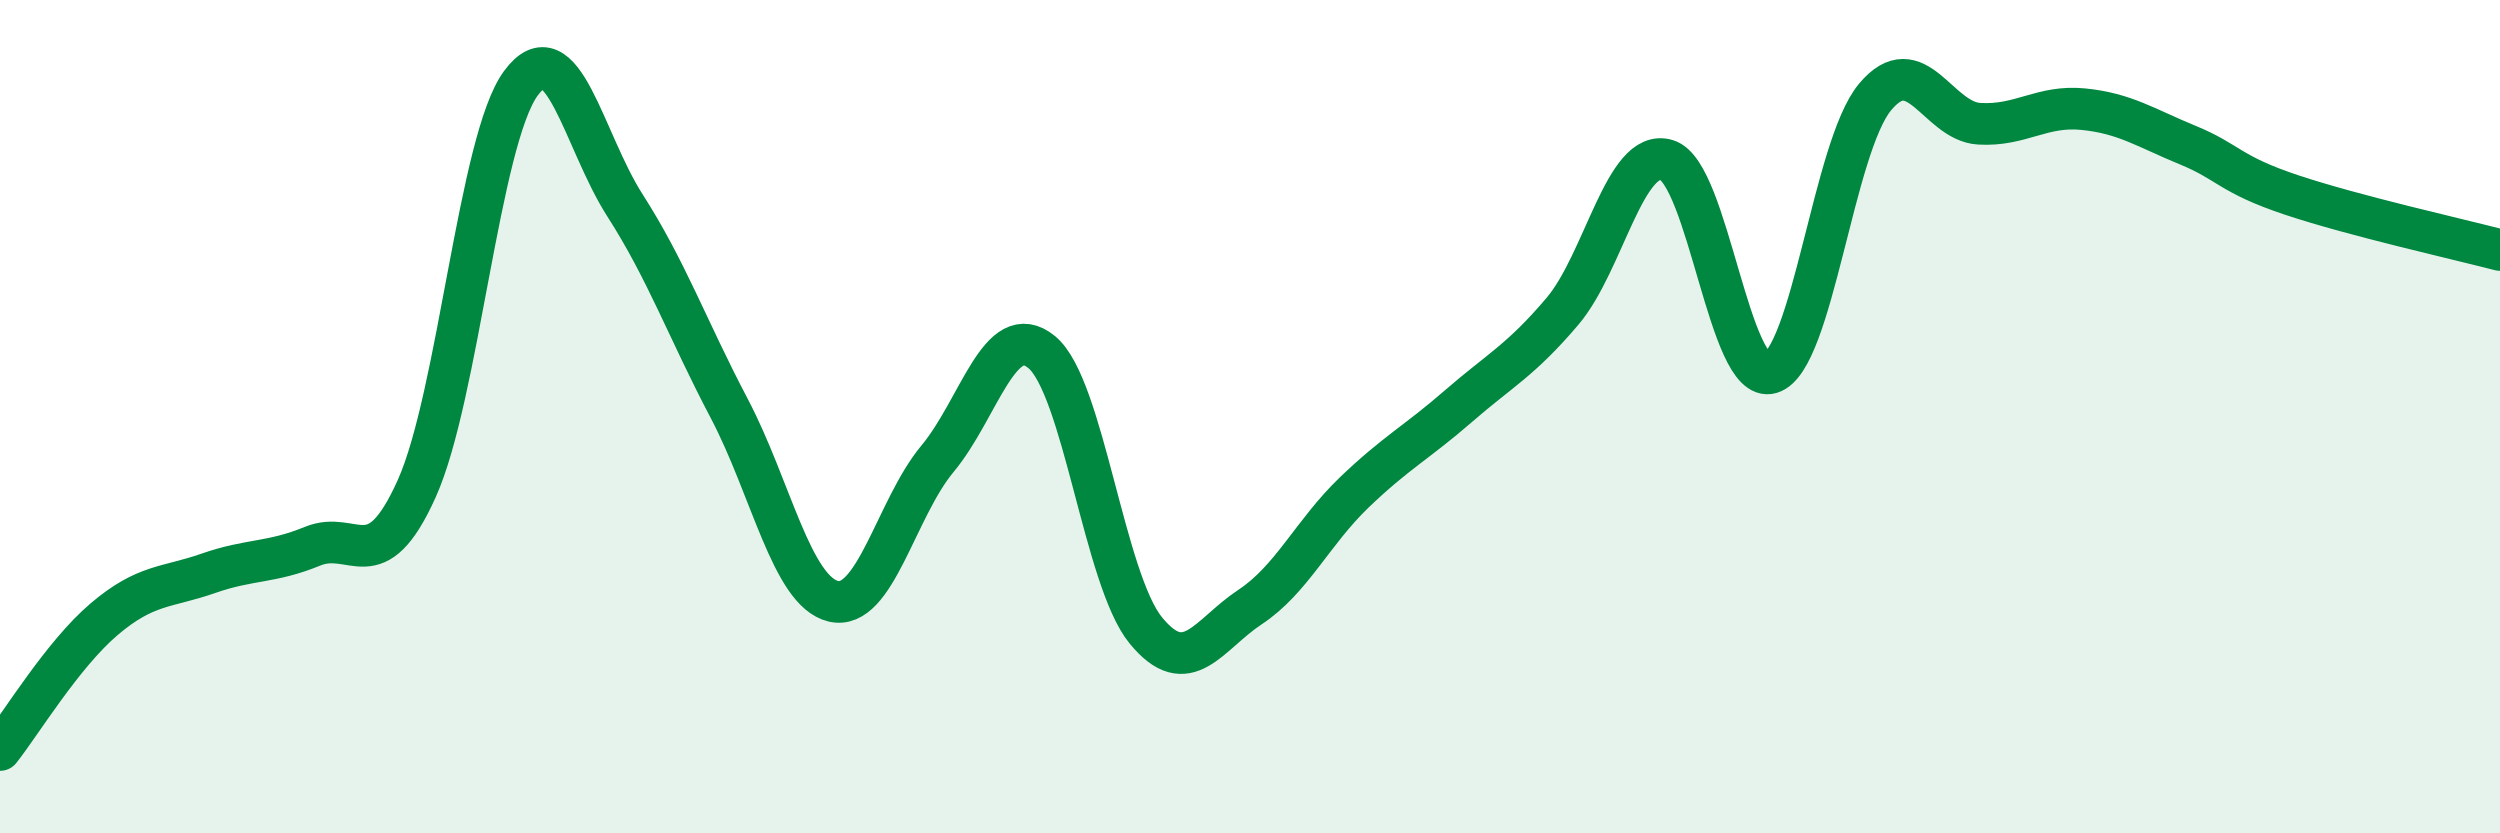
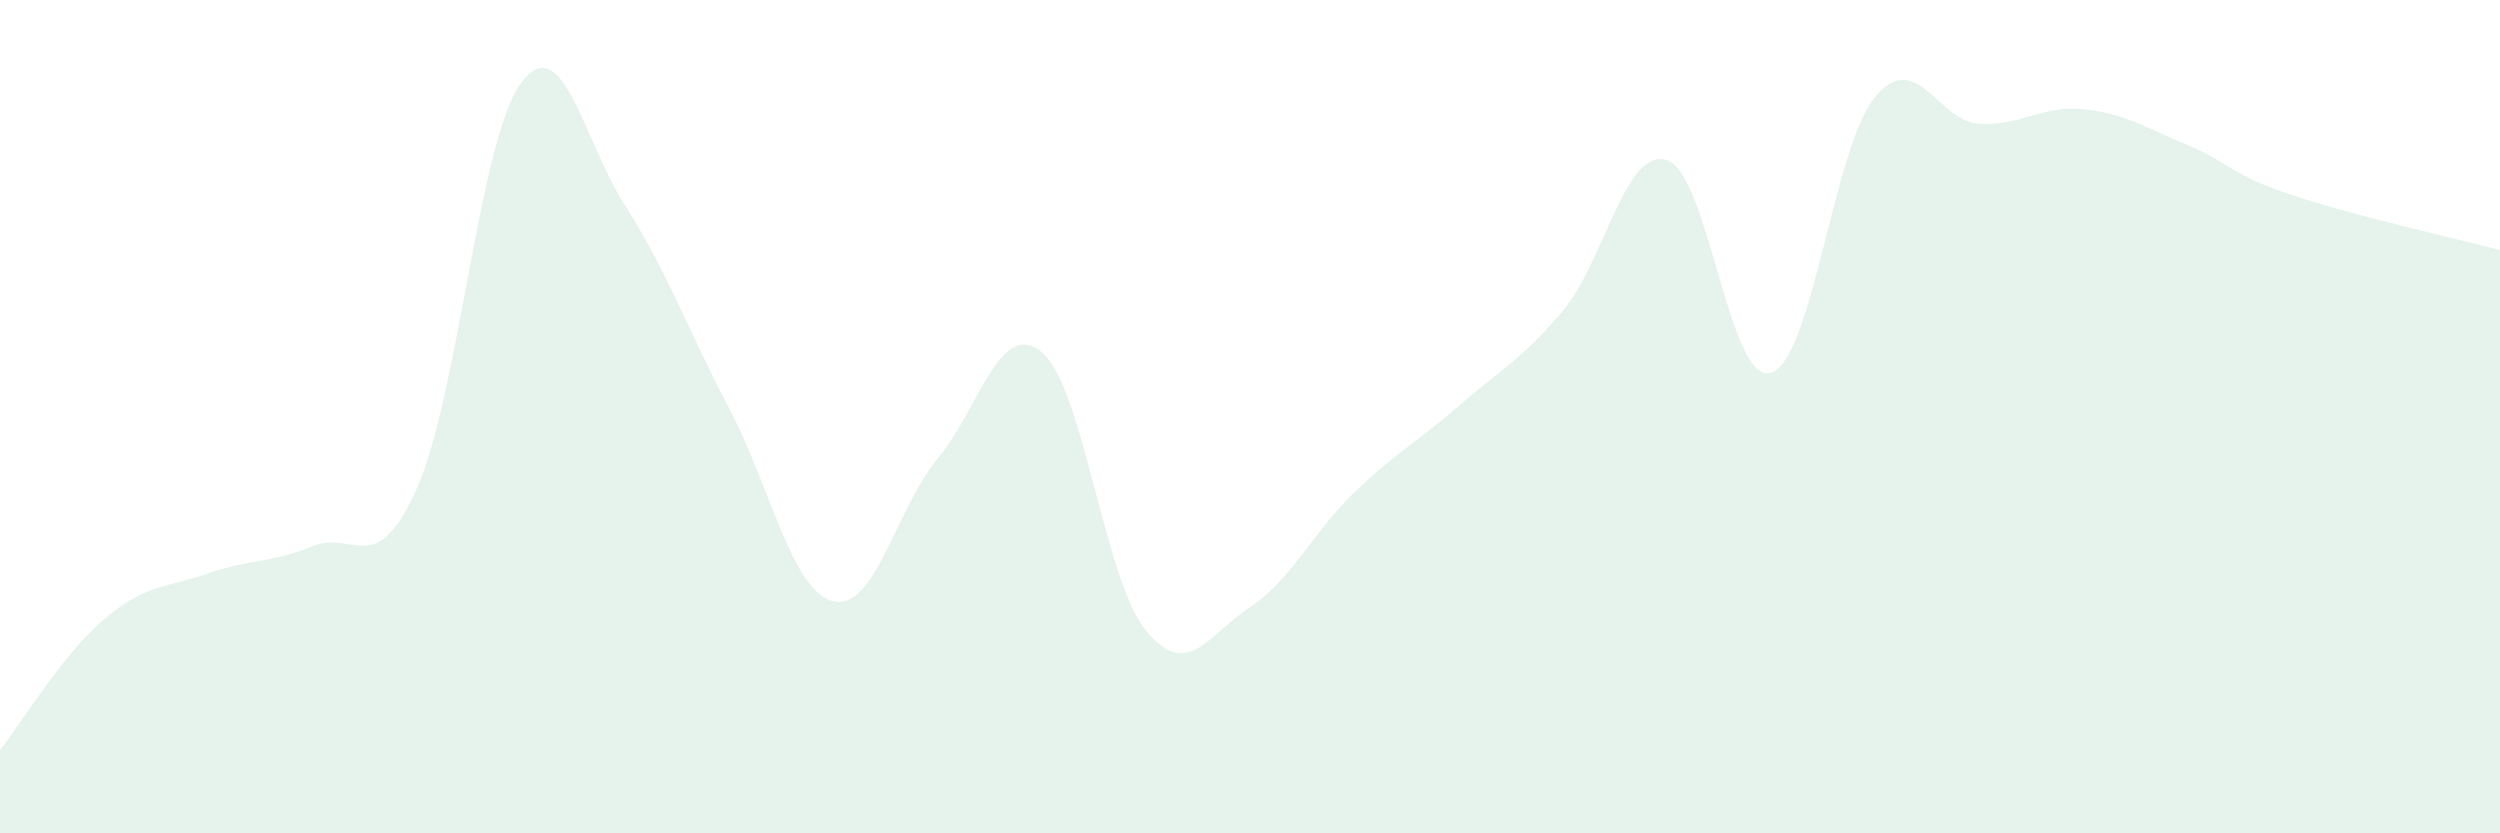
<svg xmlns="http://www.w3.org/2000/svg" width="60" height="20" viewBox="0 0 60 20">
  <path d="M 0,18 C 0.5,17.37 1.5,15.71 2.5,14.86 C 3.5,14.01 4,14.11 5,13.76 C 6,13.41 6.5,13.52 7.5,13.11 C 8.5,12.7 9,13.95 10,11.73 C 11,9.51 11.5,3.36 12.5,2 C 13.5,0.64 14,3.37 15,4.93 C 16,6.49 16.5,7.9 17.5,9.8 C 18.5,11.7 19,14.19 20,14.43 C 21,14.67 21.5,12.21 22.5,11.01 C 23.5,9.81 24,7.63 25,8.45 C 26,9.27 26.5,13.91 27.5,15.13 C 28.5,16.35 29,15.23 30,14.57 C 31,13.91 31.5,12.78 32.5,11.82 C 33.5,10.86 34,10.62 35,9.75 C 36,8.88 36.5,8.65 37.5,7.47 C 38.5,6.29 39,3.54 40,3.84 C 41,4.14 41.5,9.25 42.5,8.95 C 43.5,8.65 44,3.53 45,2.33 C 46,1.13 46.5,2.91 47.5,2.97 C 48.5,3.03 49,2.52 50,2.62 C 51,2.72 51.5,3.07 52.5,3.48 C 53.5,3.89 53.5,4.18 55,4.68 C 56.5,5.18 59,5.74 60,6L60 20L0 20Z" fill="#008740" opacity="0.1" stroke-linecap="round" stroke-linejoin="round" />
-   <path d="M 0,18 C 0.5,17.37 1.5,15.71 2.5,14.86 C 3.5,14.01 4,14.11 5,13.76 C 6,13.41 6.5,13.52 7.5,13.11 C 8.5,12.7 9,13.95 10,11.73 C 11,9.51 11.5,3.36 12.5,2 C 13.5,0.64 14,3.37 15,4.93 C 16,6.49 16.5,7.9 17.5,9.8 C 18.5,11.7 19,14.19 20,14.43 C 21,14.67 21.5,12.21 22.5,11.01 C 23.5,9.81 24,7.63 25,8.45 C 26,9.27 26.5,13.91 27.5,15.13 C 28.5,16.35 29,15.23 30,14.57 C 31,13.91 31.5,12.78 32.5,11.82 C 33.5,10.86 34,10.62 35,9.75 C 36,8.88 36.5,8.65 37.5,7.47 C 38.5,6.29 39,3.54 40,3.84 C 41,4.14 41.5,9.25 42.5,8.95 C 43.5,8.65 44,3.53 45,2.33 C 46,1.13 46.5,2.91 47.5,2.97 C 48.5,3.03 49,2.52 50,2.62 C 51,2.72 51.5,3.07 52.5,3.48 C 53.5,3.89 53.5,4.18 55,4.68 C 56.5,5.18 59,5.74 60,6" stroke="#008740" stroke-width="1" fill="none" stroke-linecap="round" stroke-linejoin="round" />
</svg>